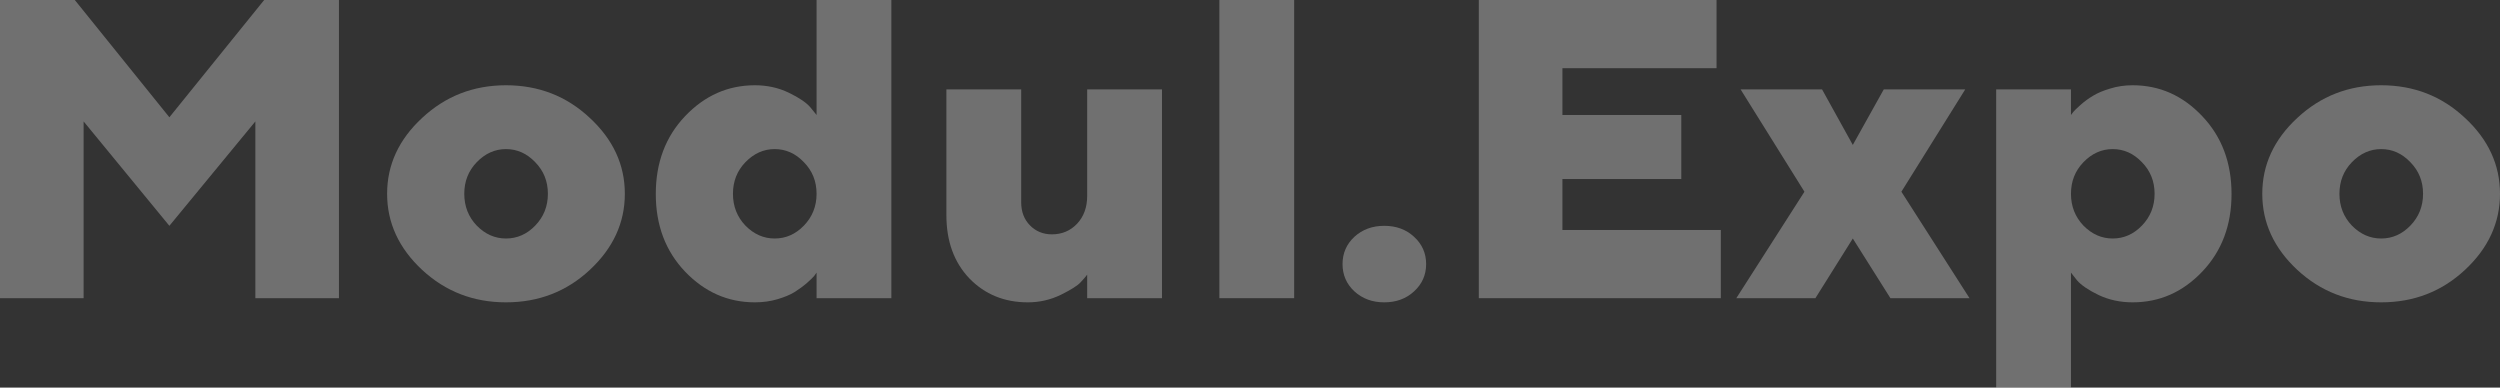
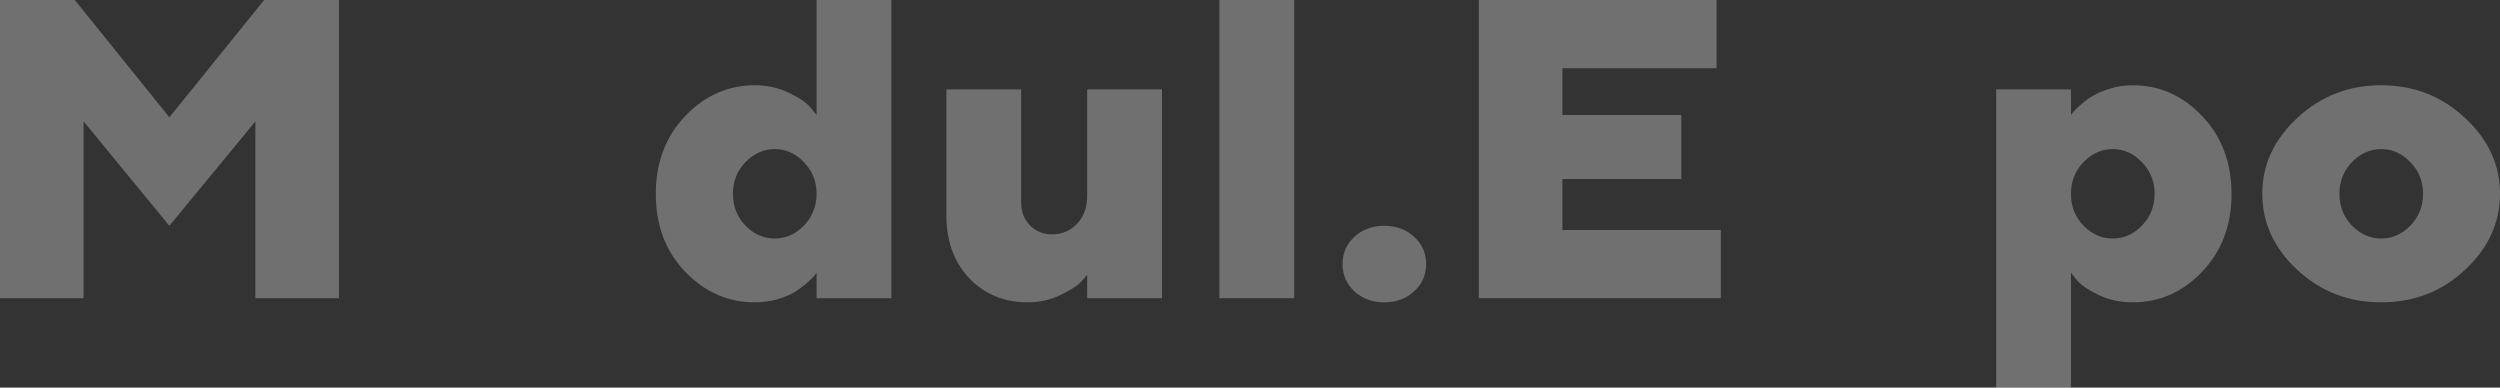
<svg xmlns="http://www.w3.org/2000/svg" width="516" height="80" viewBox="0 0 516 80" fill="none">
  <rect x="0" y="0" width="516" height="80" fill="#333333" stroke="none" />
  <path d="M34.959 46.609L17.258 25.064V61.545H0V0H15.439L34.959 24.206L54.524 0H69.962V61.545H52.705V25.064L34.959 46.609Z" fill="white" fill-opacity="0.3" />
-   <path d="M98.4 33.476C96.684 35.25 95.827 37.425 95.827 40C95.827 42.575 96.684 44.764 98.4 46.566C100.145 48.34 102.156 49.227 104.433 49.227C106.74 49.227 108.751 48.34 110.467 46.566C112.212 44.764 113.084 42.575 113.084 40C113.084 37.425 112.212 35.25 110.467 33.476C108.751 31.674 106.74 30.773 104.433 30.773C102.156 30.773 100.145 31.674 98.4 33.476ZM121.735 24.335C126.556 28.798 128.967 34.02 128.967 40C128.967 45.98 126.556 51.216 121.735 55.708C116.944 60.172 111.177 62.403 104.433 62.403C97.719 62.403 91.952 60.172 87.131 55.708C82.31 51.216 79.9 45.98 79.9 40C79.9 34.02 82.31 28.798 87.131 24.335C91.952 19.843 97.719 17.597 104.433 17.597C111.177 17.597 116.944 19.843 121.735 24.335Z" fill="white" fill-opacity="0.3" />
  <path d="M165.922 46.566C167.667 44.764 168.54 42.575 168.54 40C168.54 37.425 167.667 35.25 165.922 33.476C164.207 31.674 162.196 30.773 159.889 30.773C157.611 30.773 155.6 31.674 153.855 33.476C152.14 35.25 151.282 37.425 151.282 40C151.282 42.575 152.14 44.764 153.855 46.566C155.6 48.34 157.611 49.227 159.889 49.227C162.196 49.227 164.207 48.34 165.922 46.566ZM168.54 23.734V0H183.978V61.545H168.54V56.266C168.421 56.438 168.259 56.667 168.052 56.953C167.845 57.21 167.342 57.697 166.543 58.412C165.745 59.099 164.887 59.728 163.97 60.3C163.083 60.844 161.915 61.331 160.465 61.76C159.016 62.189 157.463 62.403 155.807 62.403C150.247 62.403 145.441 60.286 141.389 56.051C137.366 51.817 135.355 46.481 135.355 40.043C135.355 33.577 137.366 28.226 141.389 23.991C145.441 19.728 150.247 17.597 155.807 17.597C158.351 17.597 160.687 18.112 162.817 19.142C164.946 20.172 166.425 21.173 167.253 22.146L168.54 23.734Z" fill="white" fill-opacity="0.3" />
  <path d="M224.394 61.545V56.695C224.098 57.096 223.64 57.625 223.019 58.283C222.427 58.941 221.067 59.8 218.937 60.858C216.808 61.888 214.545 62.403 212.15 62.403C207.299 62.403 203.277 60.758 200.083 57.468C196.918 54.149 195.336 49.8 195.336 44.421V18.455H210.774V41.76C210.774 43.705 211.381 45.293 212.593 46.524C213.806 47.754 215.314 48.369 217.118 48.369C219.189 48.369 220.919 47.639 222.309 46.18C223.699 44.692 224.394 42.775 224.394 40.429V18.455H239.833V61.545H224.394Z" fill="white" fill-opacity="0.3" />
  <path d="M267.117 0V61.545H251.678V0H267.117Z" fill="white" fill-opacity="0.3" />
  <path d="M279.539 60.129C277.912 58.612 277.099 56.738 277.099 54.506C277.099 52.275 277.912 50.401 279.539 48.884C281.195 47.368 283.251 46.609 285.705 46.609C288.19 46.609 290.245 47.368 291.872 48.884C293.528 50.401 294.356 52.275 294.356 54.506C294.356 56.738 293.528 58.612 291.872 60.129C290.245 61.645 288.19 62.403 285.705 62.403C283.251 62.403 281.195 61.645 279.539 60.129Z" fill="white" fill-opacity="0.3" />
  <path d="M322.483 47.468H355.18V61.545H305.226V0H354.292V14.077H322.483V23.734H347.017V36.953H322.483V47.468Z" fill="white" fill-opacity="0.3" />
-   <path d="M382.419 49.227L374.7 61.545H358.374L372.437 39.571L359.261 18.455H376.075L382.419 29.914L388.808 18.455H405.622L392.446 39.571L406.509 61.545H390.183L382.419 49.227Z" fill="white" fill-opacity="0.3" />
  <path d="M430.022 33.476C428.307 35.25 427.449 37.425 427.449 40C427.449 42.575 428.307 44.764 430.022 46.566C431.767 48.34 433.778 49.227 436.056 49.227C438.363 49.227 440.374 48.34 442.089 46.566C443.834 44.764 444.707 42.575 444.707 40C444.707 37.425 443.834 35.25 442.089 33.476C440.374 31.674 438.363 30.773 436.056 30.773C433.778 30.773 431.767 31.674 430.022 33.476ZM427.449 56.266V80H412.01V18.455H427.449V23.734C427.567 23.562 427.73 23.348 427.937 23.09C428.144 22.833 428.632 22.36 429.401 21.674C430.2 20.959 431.057 20.329 431.974 19.785C432.891 19.213 434.074 18.712 435.523 18.283C436.973 17.826 438.525 17.597 440.182 17.597C445.742 17.597 450.533 19.728 454.556 23.991C458.578 28.226 460.589 33.577 460.589 40.043C460.589 46.481 458.578 51.817 454.556 56.051C450.533 60.286 445.742 62.403 440.182 62.403C437.638 62.403 435.302 61.903 433.172 60.901C431.043 59.871 429.549 58.855 428.691 57.854L427.449 56.266Z" fill="white" fill-opacity="0.3" />
  <path d="M485.433 33.476C483.718 35.25 482.86 37.425 482.86 40C482.86 42.575 483.718 44.764 485.433 46.566C487.178 48.34 489.189 49.227 491.467 49.227C493.774 49.227 495.785 48.34 497.5 46.566C499.245 44.764 500.118 42.575 500.118 40C500.118 37.425 499.245 35.25 497.5 33.476C495.785 31.674 493.774 30.773 491.467 30.773C489.189 30.773 487.178 31.674 485.433 33.476ZM508.769 24.335C513.59 28.798 516 34.02 516 40C516 45.98 513.59 51.216 508.769 55.708C503.977 60.172 498.21 62.403 491.467 62.403C484.753 62.403 478.985 60.172 474.165 55.708C469.344 51.216 466.933 45.98 466.933 40C466.933 34.02 469.344 28.798 474.165 24.335C478.985 19.843 484.753 17.597 491.467 17.597C498.21 17.597 503.977 19.843 508.769 24.335Z" fill="white" fill-opacity="0.3" />
</svg>